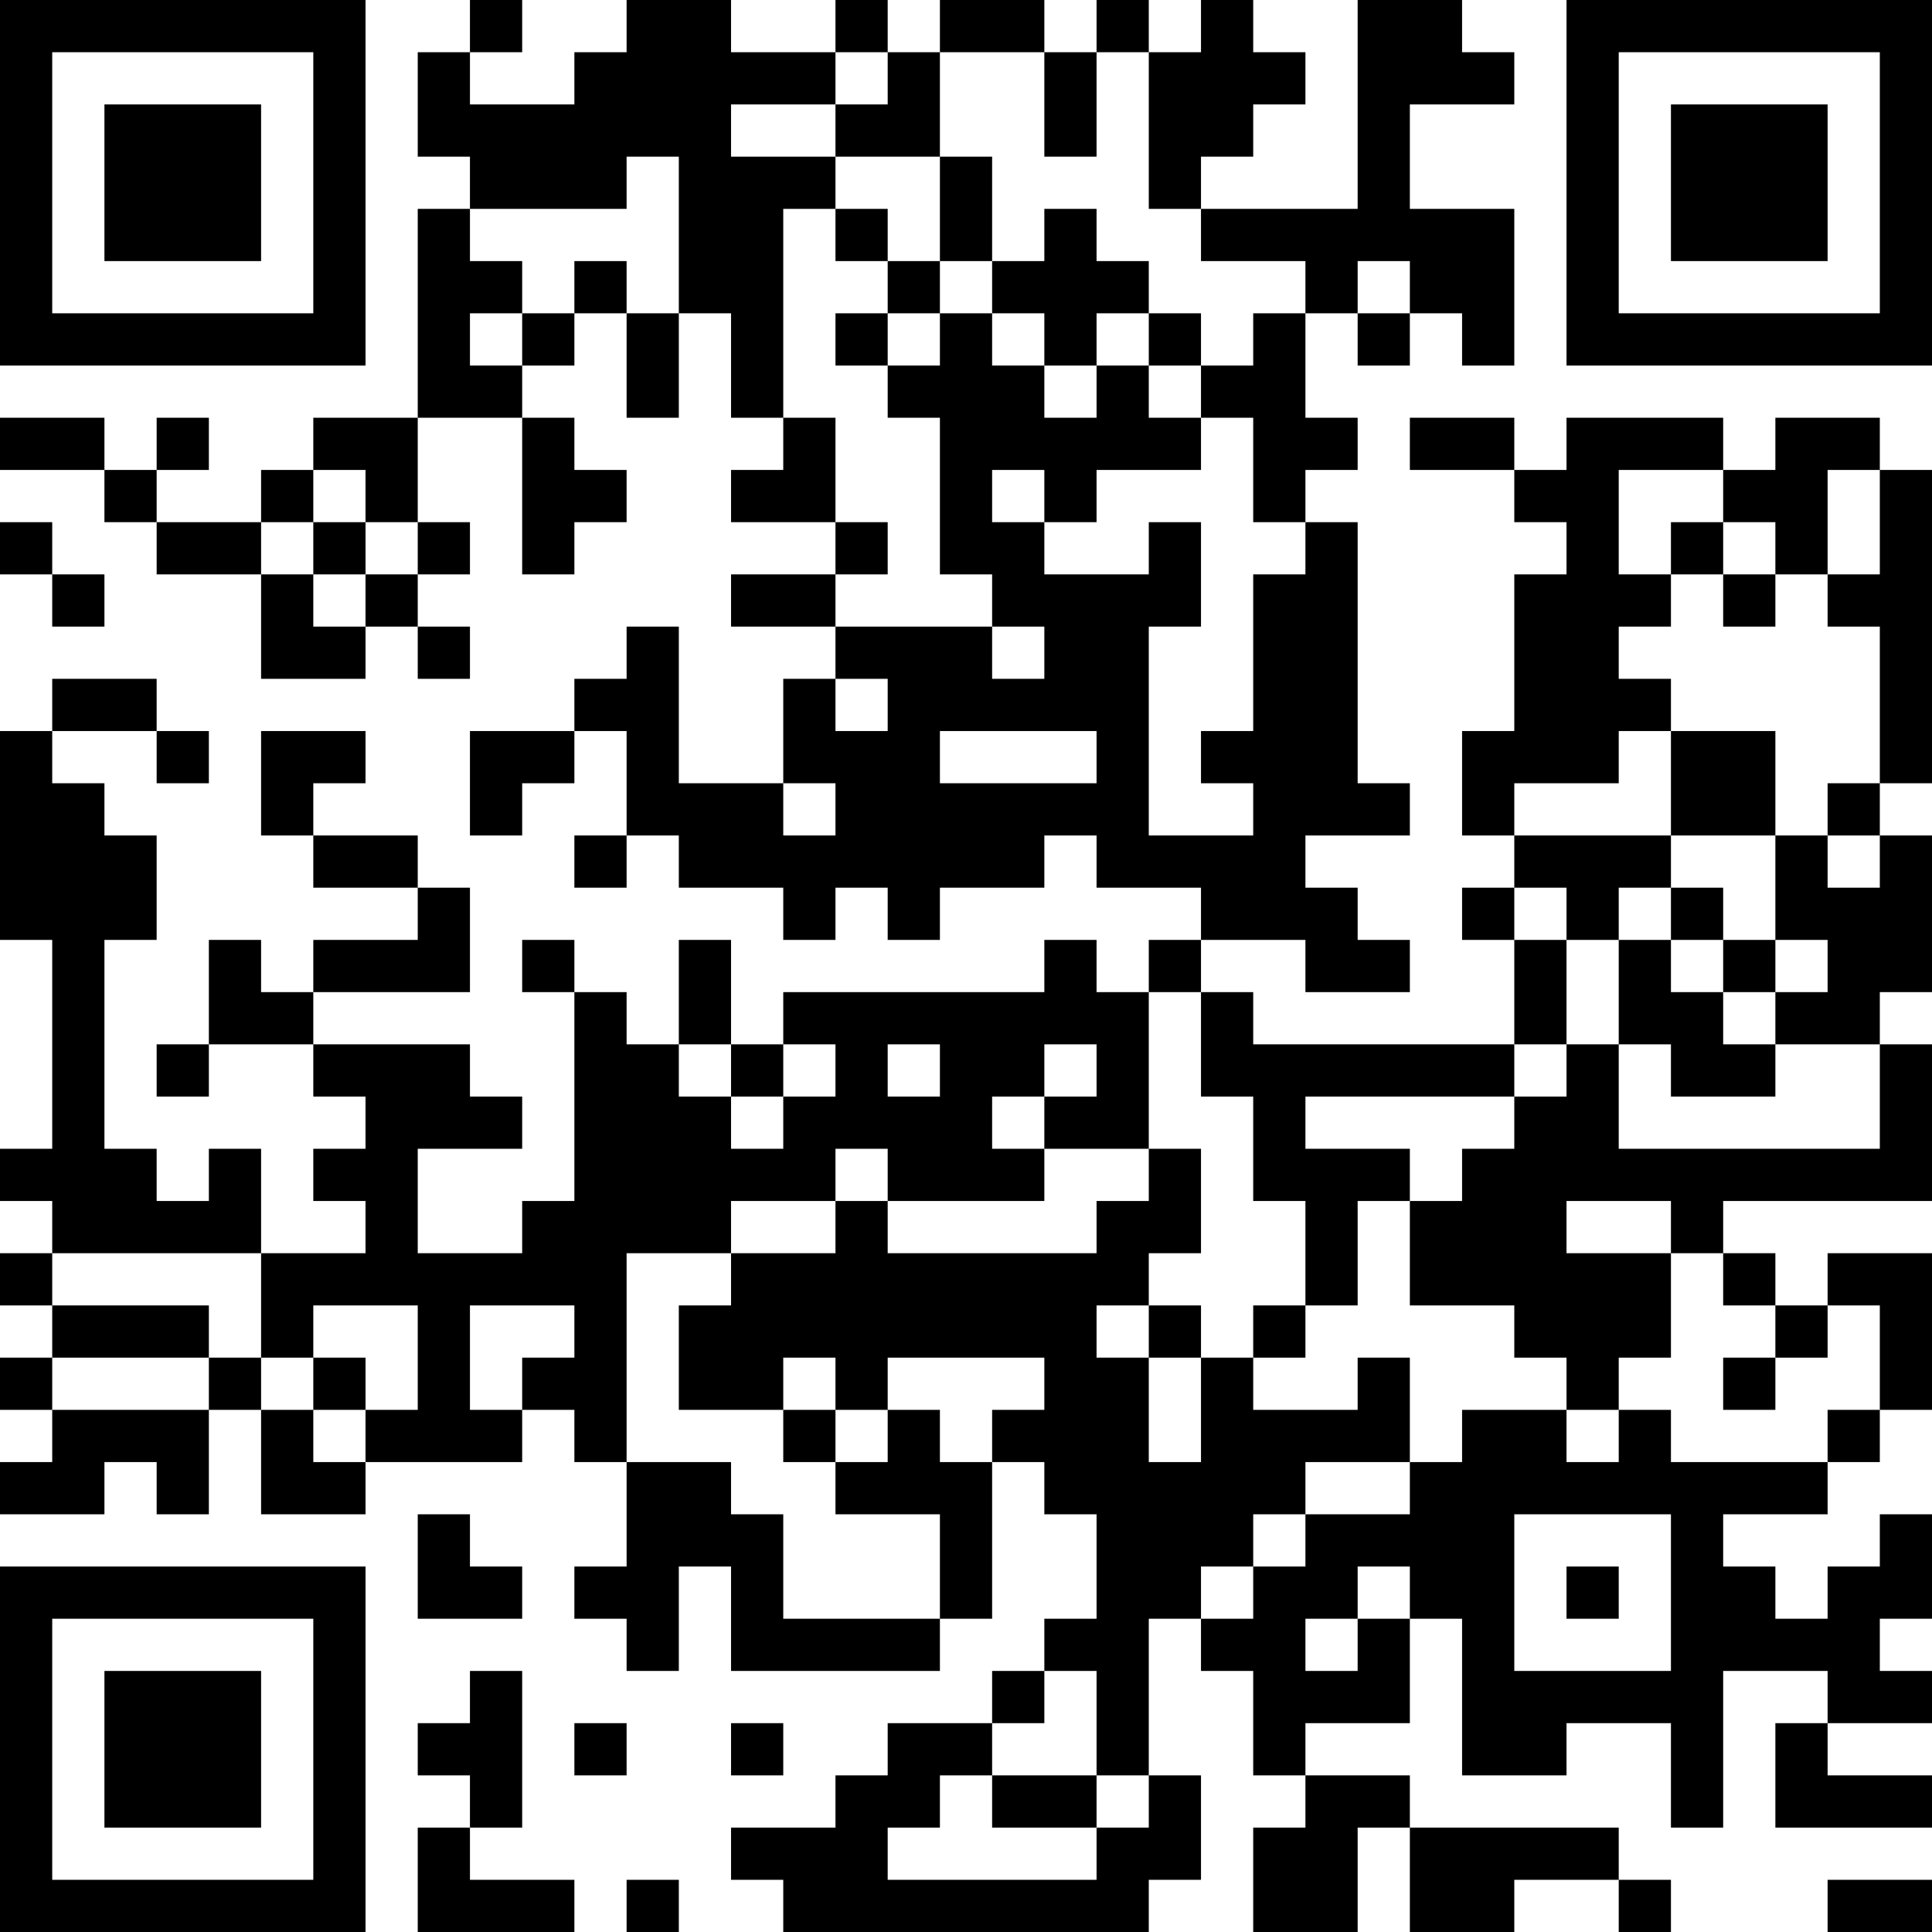
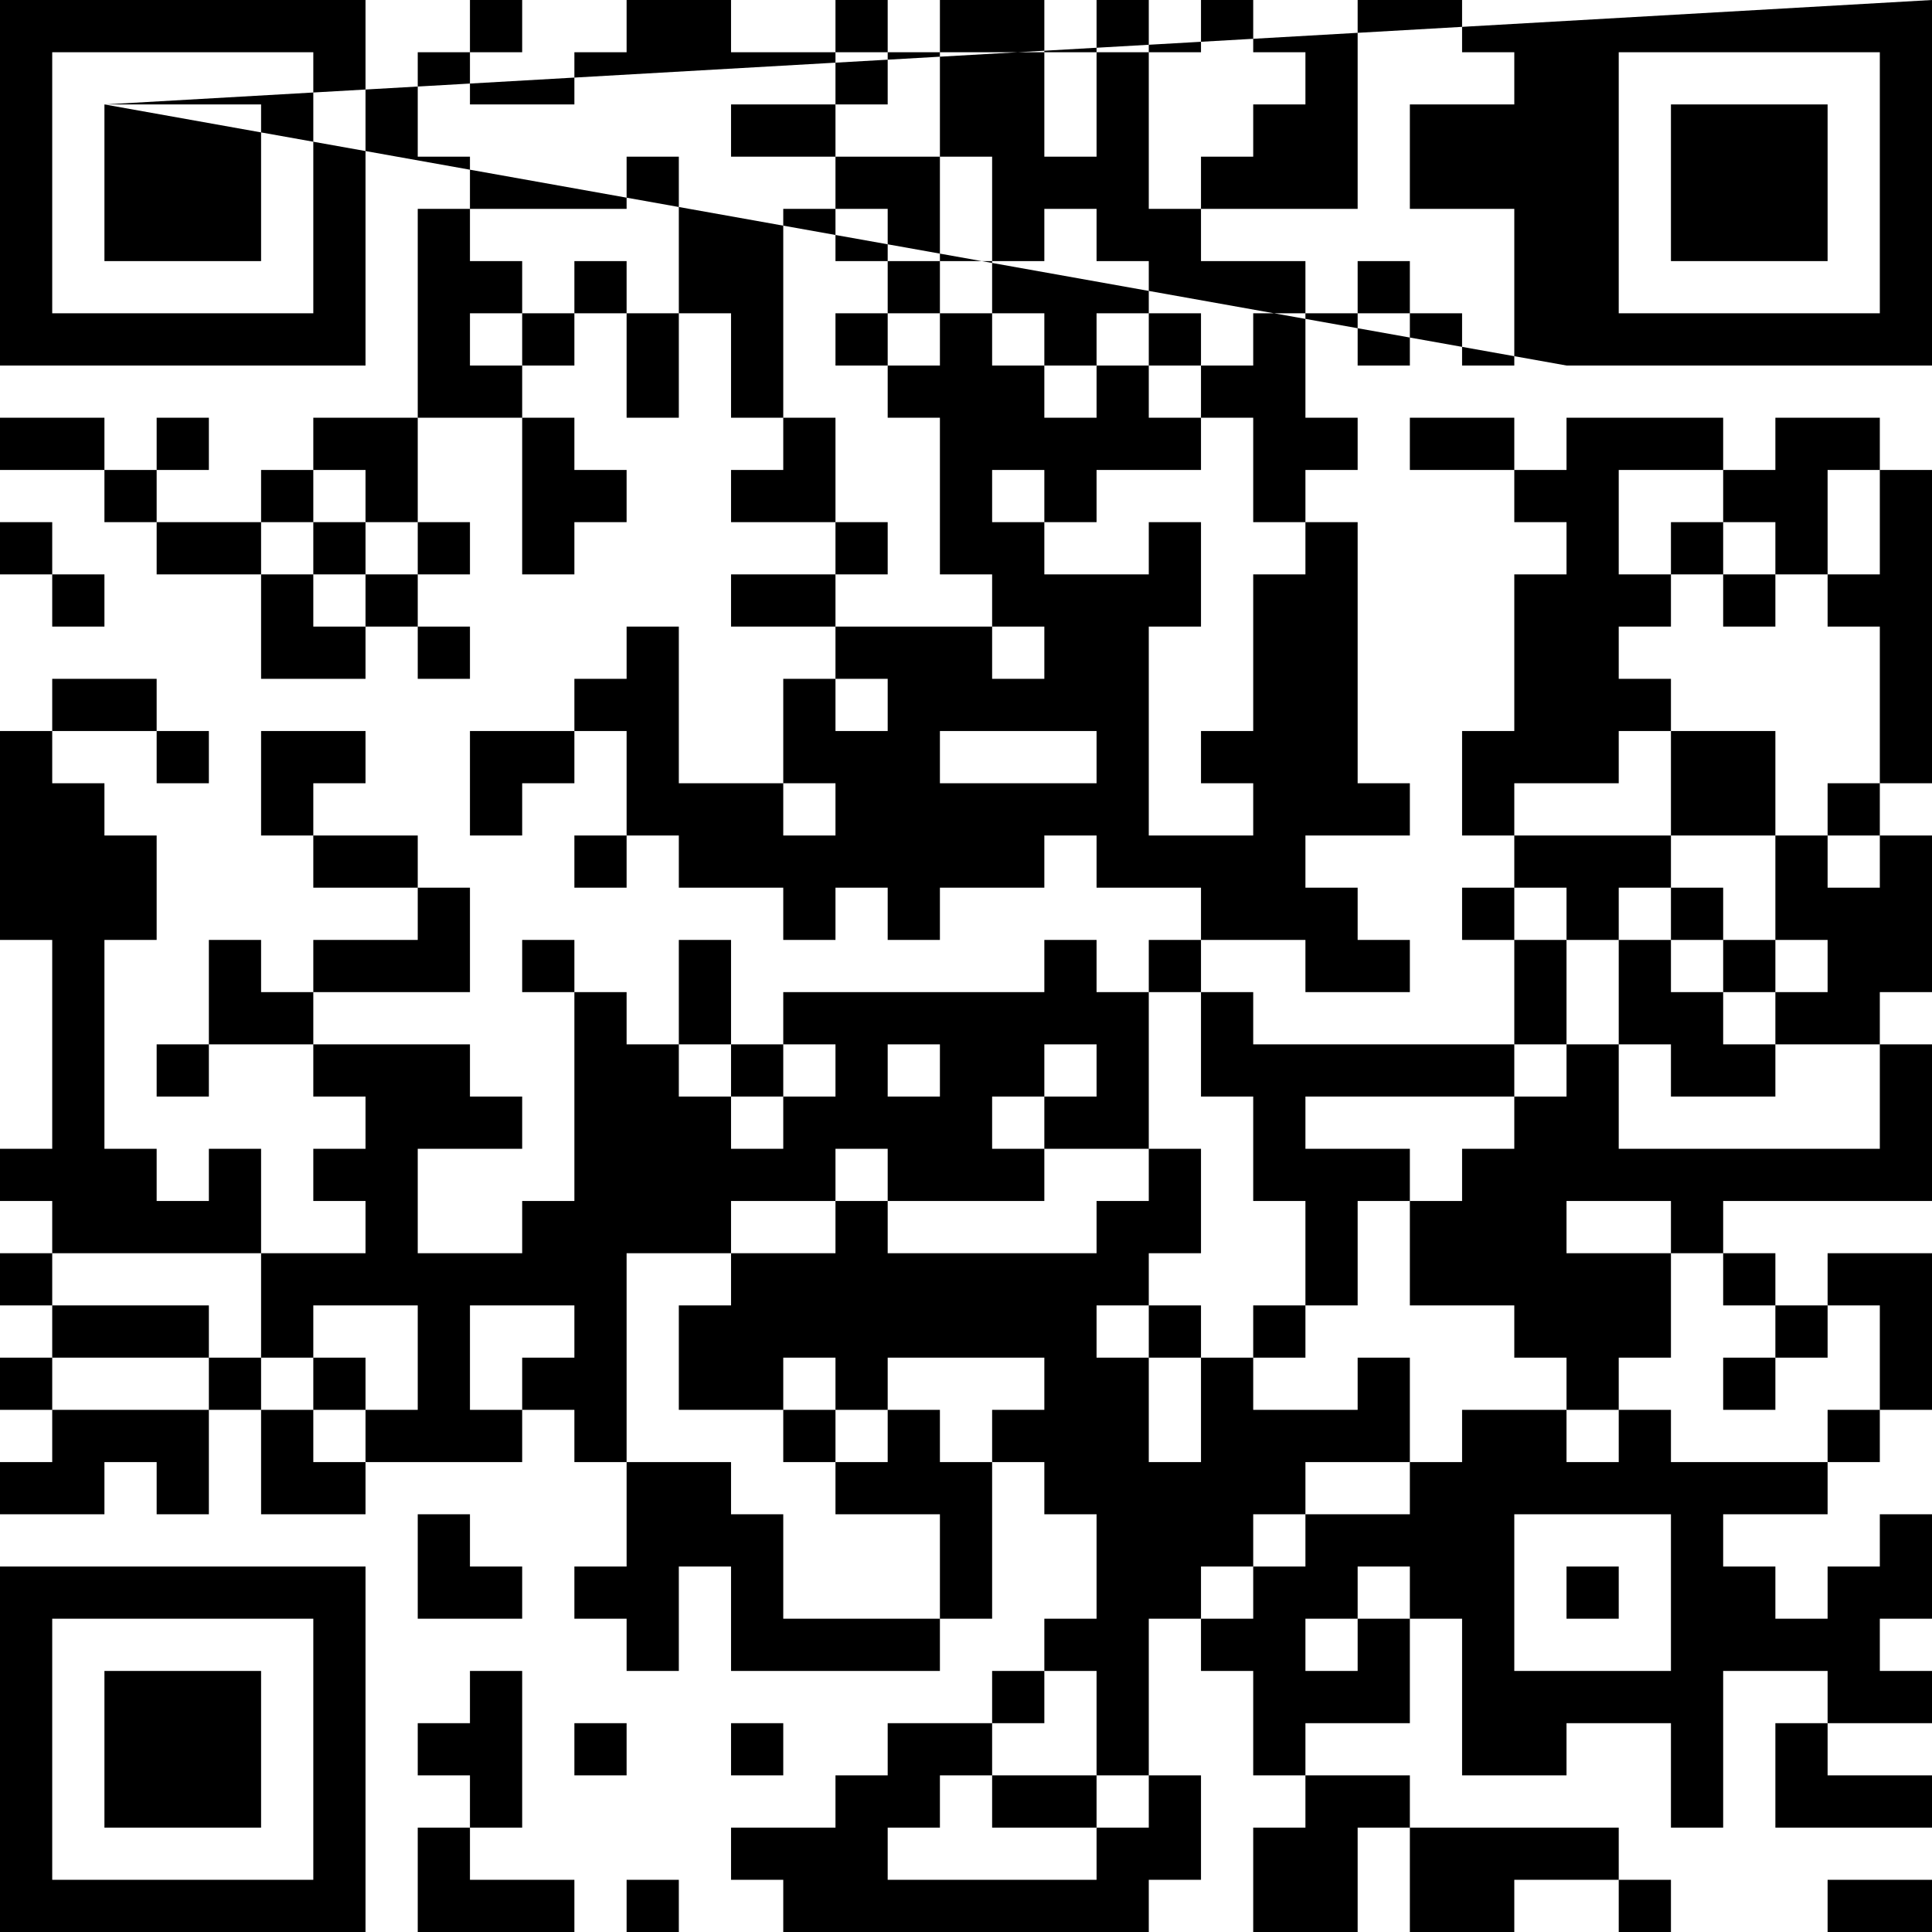
<svg xmlns="http://www.w3.org/2000/svg" version="1.1" width="400" height="400" viewBox="0 0 400 400">
-   <rect x="0" y="0" width="400" height="400" fill="#ffffff" />
  <g transform="scale(10.811)">
    <g transform="translate(0,0)">
-       <path fill-rule="evenodd" d="M9 0L9 1L8 1L8 3L9 3L9 4L8 4L8 8L6 8L6 9L5 9L5 10L3 10L3 9L4 9L4 8L3 8L3 9L2 9L2 8L0 8L0 9L2 9L2 10L3 10L3 11L5 11L5 13L7 13L7 12L8 12L8 13L9 13L9 12L8 12L8 11L9 11L9 10L8 10L8 8L10 8L10 11L11 11L11 10L12 10L12 9L11 9L11 8L10 8L10 7L11 7L11 6L12 6L12 8L13 8L13 6L14 6L14 8L15 8L15 9L14 9L14 10L16 10L16 11L14 11L14 12L16 12L16 13L15 13L15 15L13 15L13 12L12 12L12 13L11 13L11 14L9 14L9 16L10 16L10 15L11 15L11 14L12 14L12 16L11 16L11 17L12 17L12 16L13 16L13 17L15 17L15 18L16 18L16 17L17 17L17 18L18 18L18 17L20 17L20 16L21 16L21 17L23 17L23 18L22 18L22 19L21 19L21 18L20 18L20 19L15 19L15 20L14 20L14 18L13 18L13 20L12 20L12 19L11 19L11 18L10 18L10 19L11 19L11 23L10 23L10 24L8 24L8 22L10 22L10 21L9 21L9 20L6 20L6 19L9 19L9 17L8 17L8 16L6 16L6 15L7 15L7 14L5 14L5 16L6 16L6 17L8 17L8 18L6 18L6 19L5 19L5 18L4 18L4 20L3 20L3 21L4 21L4 20L6 20L6 21L7 21L7 22L6 22L6 23L7 23L7 24L5 24L5 22L4 22L4 23L3 23L3 22L2 22L2 18L3 18L3 16L2 16L2 15L1 15L1 14L3 14L3 15L4 15L4 14L3 14L3 13L1 13L1 14L0 14L0 18L1 18L1 22L0 22L0 23L1 23L1 24L0 24L0 25L1 25L1 26L0 26L0 27L1 27L1 28L0 28L0 29L2 29L2 28L3 28L3 29L4 29L4 27L5 27L5 29L7 29L7 28L10 28L10 27L11 27L11 28L12 28L12 30L11 30L11 31L12 31L12 32L13 32L13 30L14 30L14 32L18 32L18 31L19 31L19 28L20 28L20 29L21 29L21 31L20 31L20 32L19 32L19 33L17 33L17 34L16 34L16 35L14 35L14 36L15 36L15 37L22 37L22 36L23 36L23 34L22 34L22 31L23 31L23 32L24 32L24 34L25 34L25 35L24 35L24 37L26 37L26 35L27 35L27 37L29 37L29 36L31 36L31 37L32 37L32 36L31 36L31 35L27 35L27 34L25 34L25 33L27 33L27 31L28 31L28 34L30 34L30 33L32 33L32 35L33 35L33 32L35 32L35 33L34 33L34 35L37 35L37 34L35 34L35 33L37 33L37 32L36 32L36 31L37 31L37 29L36 29L36 30L35 30L35 31L34 31L34 30L33 30L33 29L35 29L35 28L36 28L36 27L37 27L37 24L35 24L35 25L34 25L34 24L33 24L33 23L37 23L37 20L36 20L36 19L37 19L37 16L36 16L36 15L37 15L37 9L36 9L36 8L34 8L34 9L33 9L33 8L30 8L30 9L29 9L29 8L27 8L27 9L29 9L29 10L30 10L30 11L29 11L29 14L28 14L28 16L29 16L29 17L28 17L28 18L29 18L29 20L24 20L24 19L23 19L23 18L25 18L25 19L27 19L27 18L26 18L26 17L25 17L25 16L27 16L27 15L26 15L26 10L25 10L25 9L26 9L26 8L25 8L25 6L26 6L26 7L27 7L27 6L28 6L28 7L29 7L29 4L27 4L27 2L29 2L29 1L28 1L28 0L26 0L26 4L23 4L23 3L24 3L24 2L25 2L25 1L24 1L24 0L23 0L23 1L22 1L22 0L21 0L21 1L20 1L20 0L18 0L18 1L17 1L17 0L16 0L16 1L14 1L14 0L12 0L12 1L11 1L11 2L9 2L9 1L10 1L10 0ZM16 1L16 2L14 2L14 3L16 3L16 4L15 4L15 8L16 8L16 10L17 10L17 11L16 11L16 12L19 12L19 13L20 13L20 12L19 12L19 11L18 11L18 8L17 8L17 7L18 7L18 6L19 6L19 7L20 7L20 8L21 8L21 7L22 7L22 8L23 8L23 9L21 9L21 10L20 10L20 9L19 9L19 10L20 10L20 11L22 11L22 10L23 10L23 12L22 12L22 16L24 16L24 15L23 15L23 14L24 14L24 11L25 11L25 10L24 10L24 8L23 8L23 7L24 7L24 6L25 6L25 5L23 5L23 4L22 4L22 1L21 1L21 3L20 3L20 1L18 1L18 3L16 3L16 2L17 2L17 1ZM12 3L12 4L9 4L9 5L10 5L10 6L9 6L9 7L10 7L10 6L11 6L11 5L12 5L12 6L13 6L13 3ZM18 3L18 5L17 5L17 4L16 4L16 5L17 5L17 6L16 6L16 7L17 7L17 6L18 6L18 5L19 5L19 6L20 6L20 7L21 7L21 6L22 6L22 7L23 7L23 6L22 6L22 5L21 5L21 4L20 4L20 5L19 5L19 3ZM26 5L26 6L27 6L27 5ZM6 9L6 10L5 10L5 11L6 11L6 12L7 12L7 11L8 11L8 10L7 10L7 9ZM31 9L31 11L32 11L32 12L31 12L31 13L32 13L32 14L31 14L31 15L29 15L29 16L32 16L32 17L31 17L31 18L30 18L30 17L29 17L29 18L30 18L30 20L29 20L29 21L25 21L25 22L27 22L27 23L26 23L26 25L25 25L25 23L24 23L24 21L23 21L23 19L22 19L22 22L20 22L20 21L21 21L21 20L20 20L20 21L19 21L19 22L20 22L20 23L17 23L17 22L16 22L16 23L14 23L14 24L12 24L12 28L14 28L14 29L15 29L15 31L18 31L18 29L16 29L16 28L17 28L17 27L18 27L18 28L19 28L19 27L20 27L20 26L17 26L17 27L16 27L16 26L15 26L15 27L13 27L13 25L14 25L14 24L16 24L16 23L17 23L17 24L21 24L21 23L22 23L22 22L23 22L23 24L22 24L22 25L21 25L21 26L22 26L22 28L23 28L23 26L24 26L24 27L26 27L26 26L27 26L27 28L25 28L25 29L24 29L24 30L23 30L23 31L24 31L24 30L25 30L25 29L27 29L27 28L28 28L28 27L30 27L30 28L31 28L31 27L32 27L32 28L35 28L35 27L36 27L36 25L35 25L35 26L34 26L34 25L33 25L33 24L32 24L32 23L30 23L30 24L32 24L32 26L31 26L31 27L30 27L30 26L29 26L29 25L27 25L27 23L28 23L28 22L29 22L29 21L30 21L30 20L31 20L31 22L36 22L36 20L34 20L34 19L35 19L35 18L34 18L34 16L35 16L35 17L36 17L36 16L35 16L35 15L36 15L36 12L35 12L35 11L36 11L36 9L35 9L35 11L34 11L34 10L33 10L33 9ZM0 10L0 11L1 11L1 12L2 12L2 11L1 11L1 10ZM6 10L6 11L7 11L7 10ZM32 10L32 11L33 11L33 12L34 12L34 11L33 11L33 10ZM16 13L16 14L17 14L17 13ZM18 14L18 15L21 15L21 14ZM32 14L32 16L34 16L34 14ZM15 15L15 16L16 16L16 15ZM32 17L32 18L31 18L31 20L32 20L32 21L34 21L34 20L33 20L33 19L34 19L34 18L33 18L33 17ZM32 18L32 19L33 19L33 18ZM13 20L13 21L14 21L14 22L15 22L15 21L16 21L16 20L15 20L15 21L14 21L14 20ZM17 20L17 21L18 21L18 20ZM1 24L1 25L4 25L4 26L1 26L1 27L4 27L4 26L5 26L5 27L6 27L6 28L7 28L7 27L8 27L8 25L6 25L6 26L5 26L5 24ZM9 25L9 27L10 27L10 26L11 26L11 25ZM22 25L22 26L23 26L23 25ZM24 25L24 26L25 26L25 25ZM6 26L6 27L7 27L7 26ZM33 26L33 27L34 27L34 26ZM15 27L15 28L16 28L16 27ZM8 29L8 31L10 31L10 30L9 30L9 29ZM29 29L29 32L32 32L32 29ZM26 30L26 31L25 31L25 32L26 32L26 31L27 31L27 30ZM30 30L30 31L31 31L31 30ZM9 32L9 33L8 33L8 34L9 34L9 35L8 35L8 37L11 37L11 36L9 36L9 35L10 35L10 32ZM20 32L20 33L19 33L19 34L18 34L18 35L17 35L17 36L21 36L21 35L22 35L22 34L21 34L21 32ZM11 33L11 34L12 34L12 33ZM14 33L14 34L15 34L15 33ZM19 34L19 35L21 35L21 34ZM12 36L12 37L13 37L13 36ZM35 36L35 37L37 37L37 36ZM0 0L0 7L7 7L7 0ZM1 1L1 6L6 6L6 1ZM2 2L2 5L5 5L5 2ZM30 0L30 7L37 7L37 0ZM31 1L31 6L36 6L36 1ZM32 2L32 5L35 5L35 2ZM0 30L0 37L7 37L7 30ZM1 31L1 36L6 36L6 31ZM2 32L2 35L5 35L5 32Z" fill="#000000" />
+       <path fill-rule="evenodd" d="M9 0L9 1L8 1L8 3L9 3L9 4L8 4L8 8L6 8L6 9L5 9L5 10L3 10L3 9L4 9L4 8L3 8L3 9L2 9L2 8L0 8L0 9L2 9L2 10L3 10L3 11L5 11L5 13L7 13L7 12L8 12L8 13L9 13L9 12L8 12L8 11L9 11L9 10L8 10L8 8L10 8L10 11L11 11L11 10L12 10L12 9L11 9L11 8L10 8L10 7L11 7L11 6L12 6L12 8L13 8L13 6L14 6L14 8L15 8L15 9L14 9L14 10L16 10L16 11L14 11L14 12L16 12L16 13L15 13L15 15L13 15L13 12L12 12L12 13L11 13L11 14L9 14L9 16L10 16L10 15L11 15L11 14L12 14L12 16L11 16L11 17L12 17L12 16L13 16L13 17L15 17L15 18L16 18L16 17L17 17L17 18L18 18L18 17L20 17L20 16L21 16L21 17L23 17L23 18L22 18L22 19L21 19L21 18L20 18L20 19L15 19L15 20L14 20L14 18L13 18L13 20L12 20L12 19L11 19L11 18L10 18L10 19L11 19L11 23L10 23L10 24L8 24L8 22L10 22L10 21L9 21L9 20L6 20L6 19L9 19L9 17L8 17L8 16L6 16L6 15L7 15L7 14L5 14L5 16L6 16L6 17L8 17L8 18L6 18L6 19L5 19L5 18L4 18L4 20L3 20L3 21L4 21L4 20L6 20L6 21L7 21L7 22L6 22L6 23L7 23L7 24L5 24L5 22L4 22L4 23L3 23L3 22L2 22L2 18L3 18L3 16L2 16L2 15L1 15L1 14L3 14L3 15L4 15L4 14L3 14L3 13L1 13L1 14L0 14L0 18L1 18L1 22L0 22L0 23L1 23L1 24L0 24L0 25L1 25L1 26L0 26L0 27L1 27L1 28L0 28L0 29L2 29L2 28L3 28L3 29L4 29L4 27L5 27L5 29L7 29L7 28L10 28L10 27L11 27L11 28L12 28L12 30L11 30L11 31L12 31L12 32L13 32L13 30L14 30L14 32L18 32L18 31L19 31L19 28L20 28L20 29L21 29L21 31L20 31L20 32L19 32L19 33L17 33L17 34L16 34L16 35L14 35L14 36L15 36L15 37L22 37L22 36L23 36L23 34L22 34L22 31L23 31L23 32L24 32L24 34L25 34L25 35L24 35L24 37L26 37L26 35L27 35L27 37L29 37L29 36L31 36L31 37L32 37L32 36L31 36L31 35L27 35L27 34L25 34L25 33L27 33L27 31L28 31L28 34L30 34L30 33L32 33L32 35L33 35L33 32L35 32L35 33L34 33L34 35L37 35L37 34L35 34L35 33L37 33L37 32L36 32L36 31L37 31L37 29L36 29L36 30L35 30L35 31L34 31L34 30L33 30L33 29L35 29L35 28L36 28L36 27L37 27L37 24L35 24L35 25L34 25L34 24L33 24L33 23L37 23L37 20L36 20L36 19L37 19L37 16L36 16L36 15L37 15L37 9L36 9L36 8L34 8L34 9L33 9L33 8L30 8L30 9L29 9L29 8L27 8L27 9L29 9L29 10L30 10L30 11L29 11L29 14L28 14L28 16L29 16L29 17L28 17L28 18L29 18L29 20L24 20L24 19L23 19L23 18L25 18L25 19L27 19L27 18L26 18L26 17L25 17L25 16L27 16L27 15L26 15L26 10L25 10L25 9L26 9L26 8L25 8L25 6L26 6L26 7L27 7L27 6L28 6L28 7L29 7L29 4L27 4L27 2L29 2L29 1L28 1L28 0L26 0L26 4L23 4L23 3L24 3L24 2L25 2L25 1L24 1L24 0L23 0L23 1L22 1L22 0L21 0L21 1L20 1L20 0L18 0L18 1L17 1L17 0L16 0L16 1L14 1L14 0L12 0L12 1L11 1L11 2L9 2L9 1L10 1L10 0ZM16 1L16 2L14 2L14 3L16 3L16 4L15 4L15 8L16 8L16 10L17 10L17 11L16 11L16 12L19 12L19 13L20 13L20 12L19 12L19 11L18 11L18 8L17 8L17 7L18 7L18 6L19 6L19 7L20 7L20 8L21 8L21 7L22 7L22 8L23 8L23 9L21 9L21 10L20 10L20 9L19 9L19 10L20 10L20 11L22 11L22 10L23 10L23 12L22 12L22 16L24 16L24 15L23 15L23 14L24 14L24 11L25 11L25 10L24 10L24 8L23 8L23 7L24 7L24 6L25 6L25 5L23 5L23 4L22 4L22 1L21 1L21 3L20 3L20 1L18 1L18 3L16 3L16 2L17 2L17 1ZM12 3L12 4L9 4L9 5L10 5L10 6L9 6L9 7L10 7L10 6L11 6L11 5L12 5L12 6L13 6L13 3ZM18 3L18 5L17 5L17 4L16 4L16 5L17 5L17 6L16 6L16 7L17 7L17 6L18 6L18 5L19 5L19 6L20 6L20 7L21 7L21 6L22 6L22 7L23 7L23 6L22 6L22 5L21 5L21 4L20 4L20 5L19 5L19 3ZM26 5L26 6L27 6L27 5ZM6 9L6 10L5 10L5 11L6 11L6 12L7 12L7 11L8 11L8 10L7 10L7 9ZM31 9L31 11L32 11L32 12L31 12L31 13L32 13L32 14L31 14L31 15L29 15L29 16L32 16L32 17L31 17L31 18L30 18L30 17L29 17L29 18L30 18L30 20L29 20L29 21L25 21L25 22L27 22L27 23L26 23L26 25L25 25L25 23L24 23L24 21L23 21L23 19L22 19L22 22L20 22L20 21L21 21L21 20L20 20L20 21L19 21L19 22L20 22L20 23L17 23L17 22L16 22L16 23L14 23L14 24L12 24L12 28L14 28L14 29L15 29L15 31L18 31L18 29L16 29L16 28L17 28L17 27L18 27L18 28L19 28L19 27L20 27L20 26L17 26L17 27L16 27L16 26L15 26L15 27L13 27L13 25L14 25L14 24L16 24L16 23L17 23L17 24L21 24L21 23L22 23L22 22L23 22L23 24L22 24L22 25L21 25L21 26L22 26L22 28L23 28L23 26L24 26L24 27L26 27L26 26L27 26L27 28L25 28L25 29L24 29L24 30L23 30L23 31L24 31L24 30L25 30L25 29L27 29L27 28L28 28L28 27L30 27L30 28L31 28L31 27L32 27L32 28L35 28L35 27L36 27L36 25L35 25L35 26L34 26L34 25L33 25L33 24L32 24L32 23L30 23L30 24L32 24L32 26L31 26L31 27L30 27L30 26L29 26L29 25L27 25L27 23L28 23L28 22L29 22L29 21L30 21L30 20L31 20L31 22L36 22L36 20L34 20L34 19L35 19L35 18L34 18L34 16L35 16L35 17L36 17L36 16L35 16L35 15L36 15L36 12L35 12L35 11L36 11L36 9L35 9L35 11L34 11L34 10L33 10L33 9ZM0 10L0 11L1 11L1 12L2 12L2 11L1 11L1 10ZM6 10L6 11L7 11L7 10ZM32 10L32 11L33 11L33 12L34 12L34 11L33 11L33 10ZM16 13L16 14L17 14L17 13ZM18 14L18 15L21 15L21 14ZM32 14L32 16L34 16L34 14ZM15 15L15 16L16 16L16 15ZM32 17L32 18L31 18L31 20L32 20L32 21L34 21L34 20L33 20L33 19L34 19L34 18L33 18L33 17ZM32 18L32 19L33 19L33 18ZM13 20L13 21L14 21L14 22L15 22L15 21L16 21L16 20L15 20L15 21L14 21L14 20ZM17 20L17 21L18 21L18 20ZM1 24L1 25L4 25L4 26L1 26L1 27L4 27L4 26L5 26L5 27L6 27L6 28L7 28L7 27L8 27L8 25L6 25L6 26L5 26L5 24ZM9 25L9 27L10 27L10 26L11 26L11 25ZM22 25L22 26L23 26L23 25ZM24 25L24 26L25 26L25 25ZM6 26L6 27L7 27L7 26ZM33 26L33 27L34 27L34 26ZM15 27L15 28L16 28L16 27ZM8 29L8 31L10 31L10 30L9 30L9 29ZM29 29L29 32L32 32L32 29ZM26 30L26 31L25 31L25 32L26 32L26 31L27 31L27 30ZM30 30L30 31L31 31L31 30ZM9 32L9 33L8 33L8 34L9 34L9 35L8 35L8 37L11 37L11 36L9 36L9 35L10 35L10 32ZM20 32L20 33L19 33L19 34L18 34L18 35L17 35L17 36L21 36L21 35L22 35L22 34L21 34L21 32ZM11 33L11 34L12 34L12 33ZM14 33L14 34L15 34L15 33ZM19 34L19 35L21 35L21 34ZM12 36L12 37L13 37L13 36ZM35 36L35 37L37 37L37 36ZM0 0L0 7L7 7L7 0ZM1 1L1 6L6 6L6 1ZM2 2L2 5L5 5L5 2ZL30 7L37 7L37 0ZM31 1L31 6L36 6L36 1ZM32 2L32 5L35 5L35 2ZM0 30L0 37L7 37L7 30ZM1 31L1 36L6 36L6 31ZM2 32L2 35L5 35L5 32Z" fill="#000000" />
    </g>
  </g>
</svg>